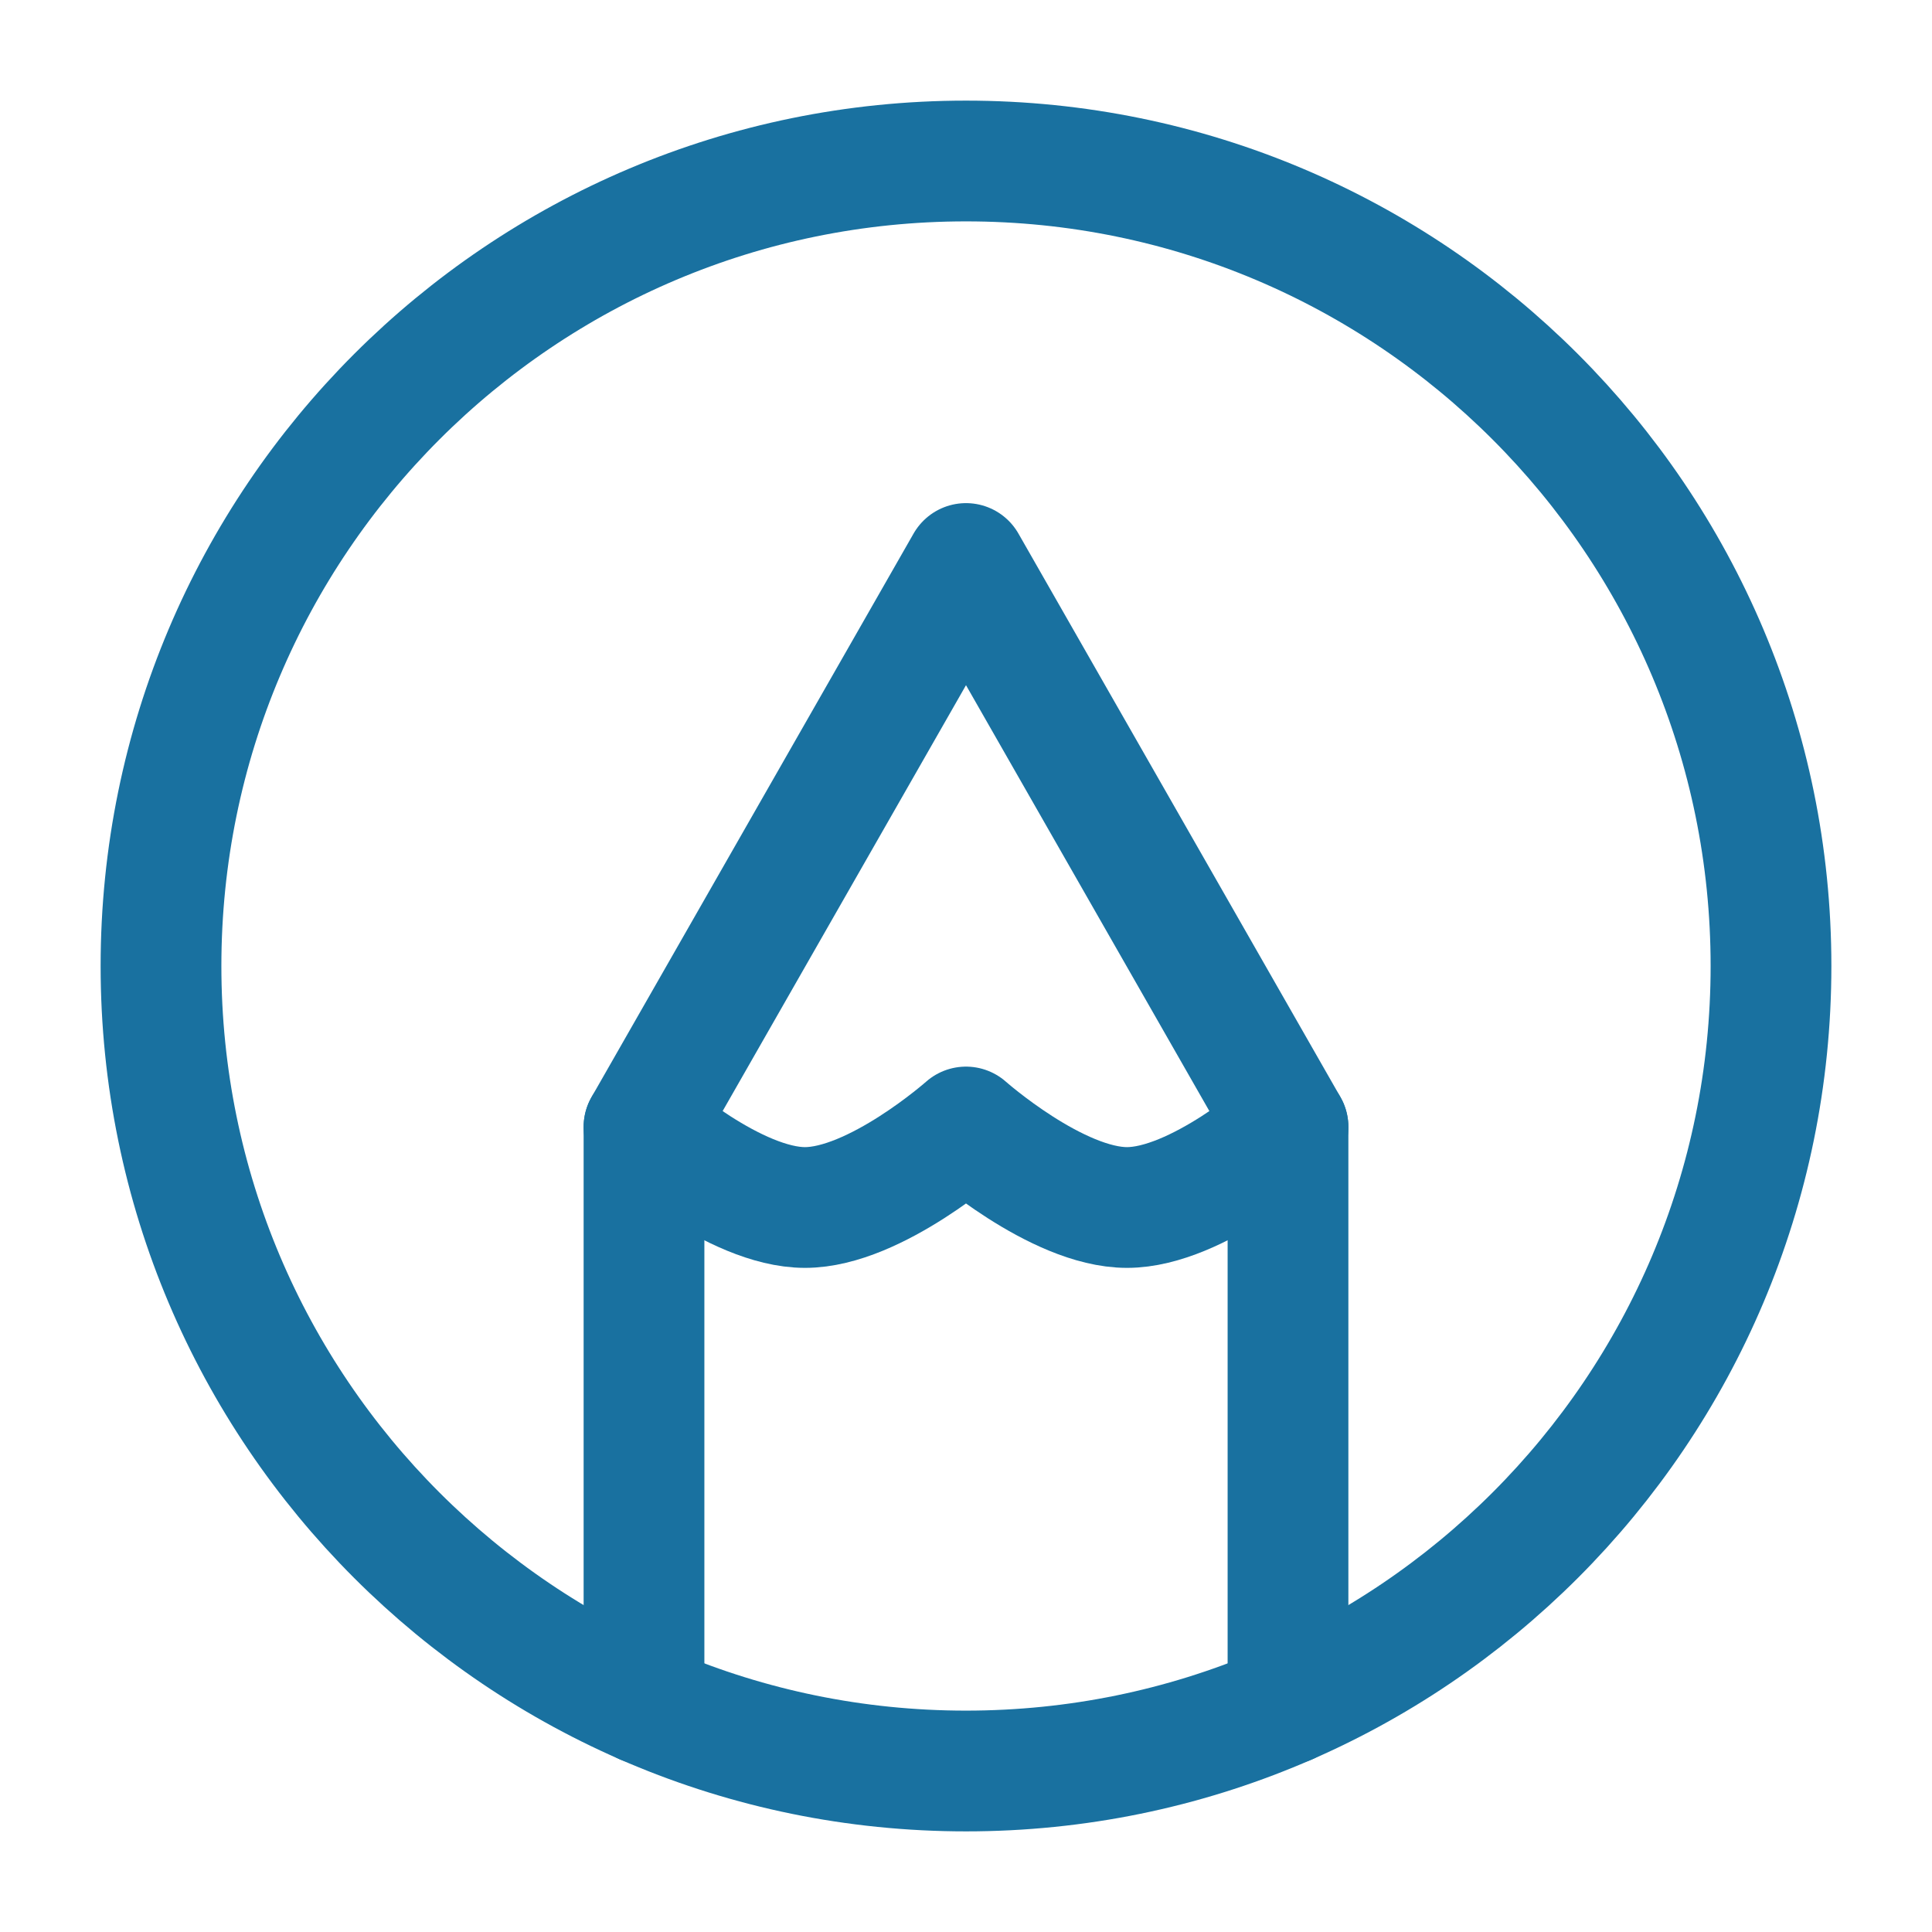
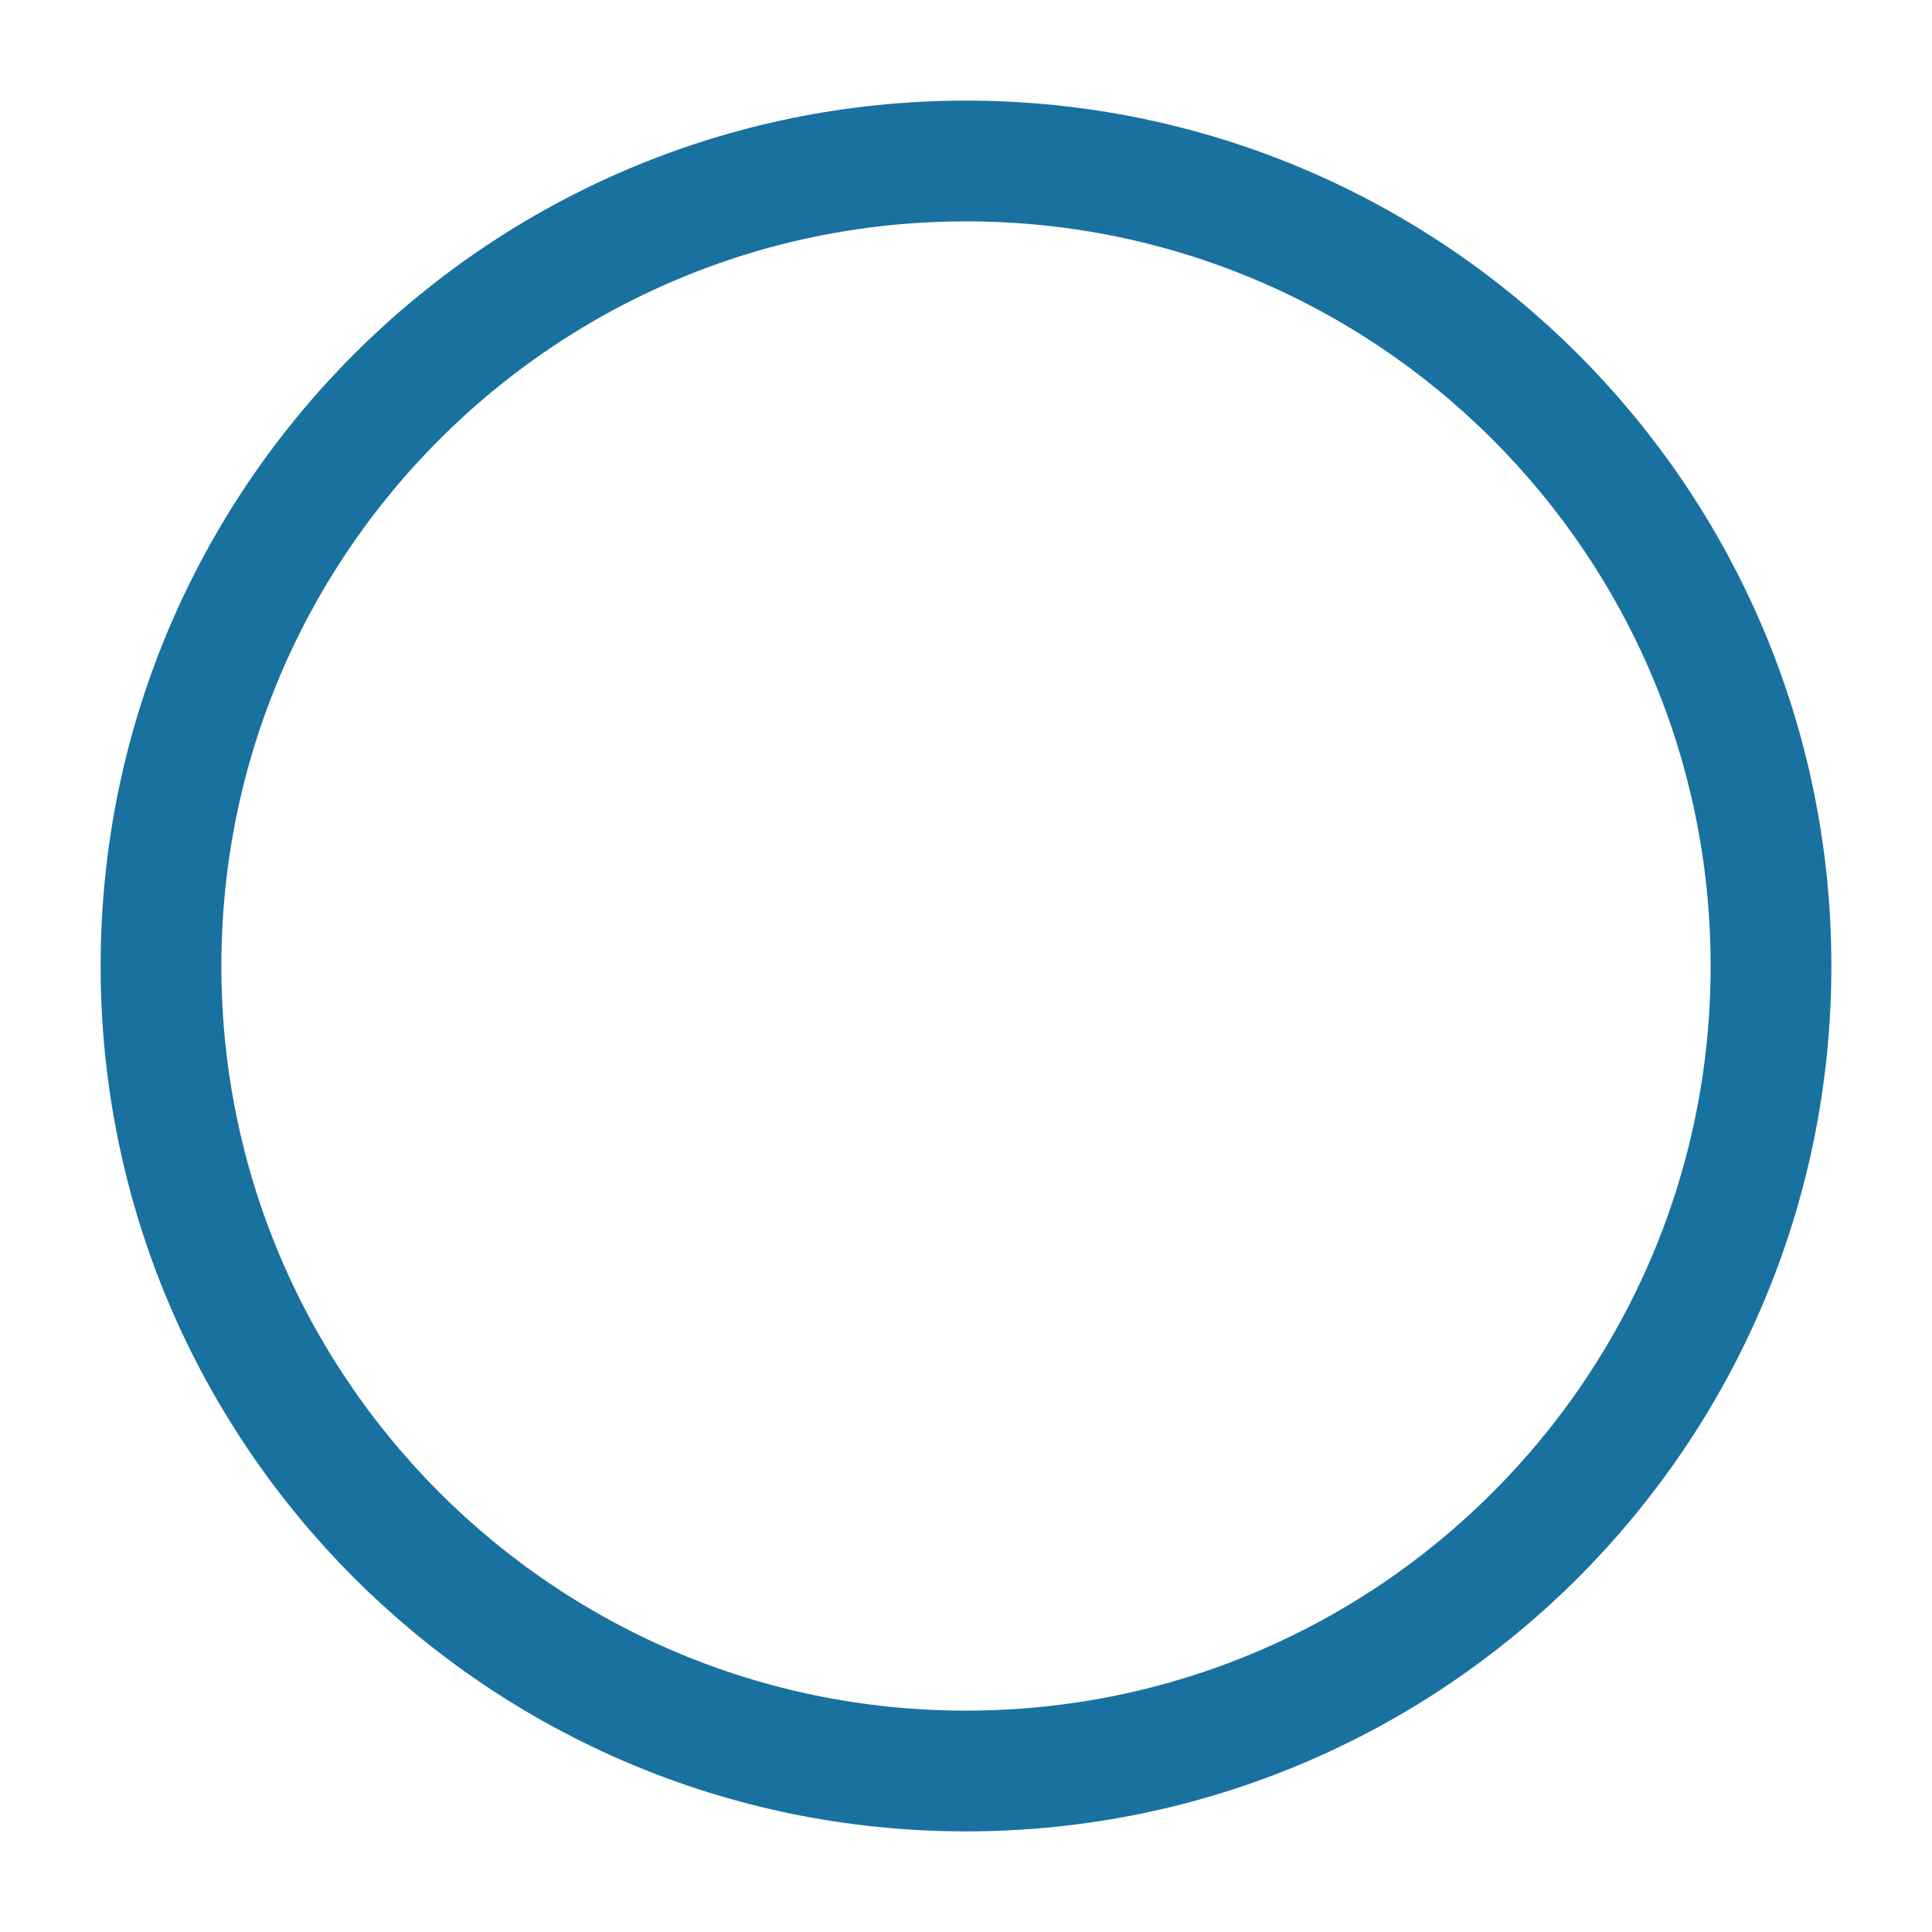
<svg xmlns="http://www.w3.org/2000/svg" fill="none" height="24" stroke-width="1.5" viewBox="0 0 24 24" width="24">
  <path d="M12 2C6.477 2 2 6.477 2 12C2 17.523 6.477 22 12 22C17.523 22 22 17.523 22 12C22 6.477 17.523 2 12 2Z" stroke="#1971a0" stroke-linecap="round" stroke-linejoin="round" stroke-width="1.5px" original-stroke="#65a8ac" fill="none" />
-   <path d="M8 21.168V14L12 7L16 14V21.168" stroke="#1971a0" stroke-linecap="round" stroke-linejoin="round" stroke-width="1.5px" original-stroke="#65a8ac" fill="none" />
-   <path d="M8 14C8 14 9.127 15 10 15C10.873 15 12 14 12 14C12 14 13.127 15 14 15C14.873 15 16 14 16 14" stroke="#1971a0" stroke-linecap="round" stroke-linejoin="round" stroke-width="1.5px" original-stroke="#65a8ac" fill="none" />
</svg>